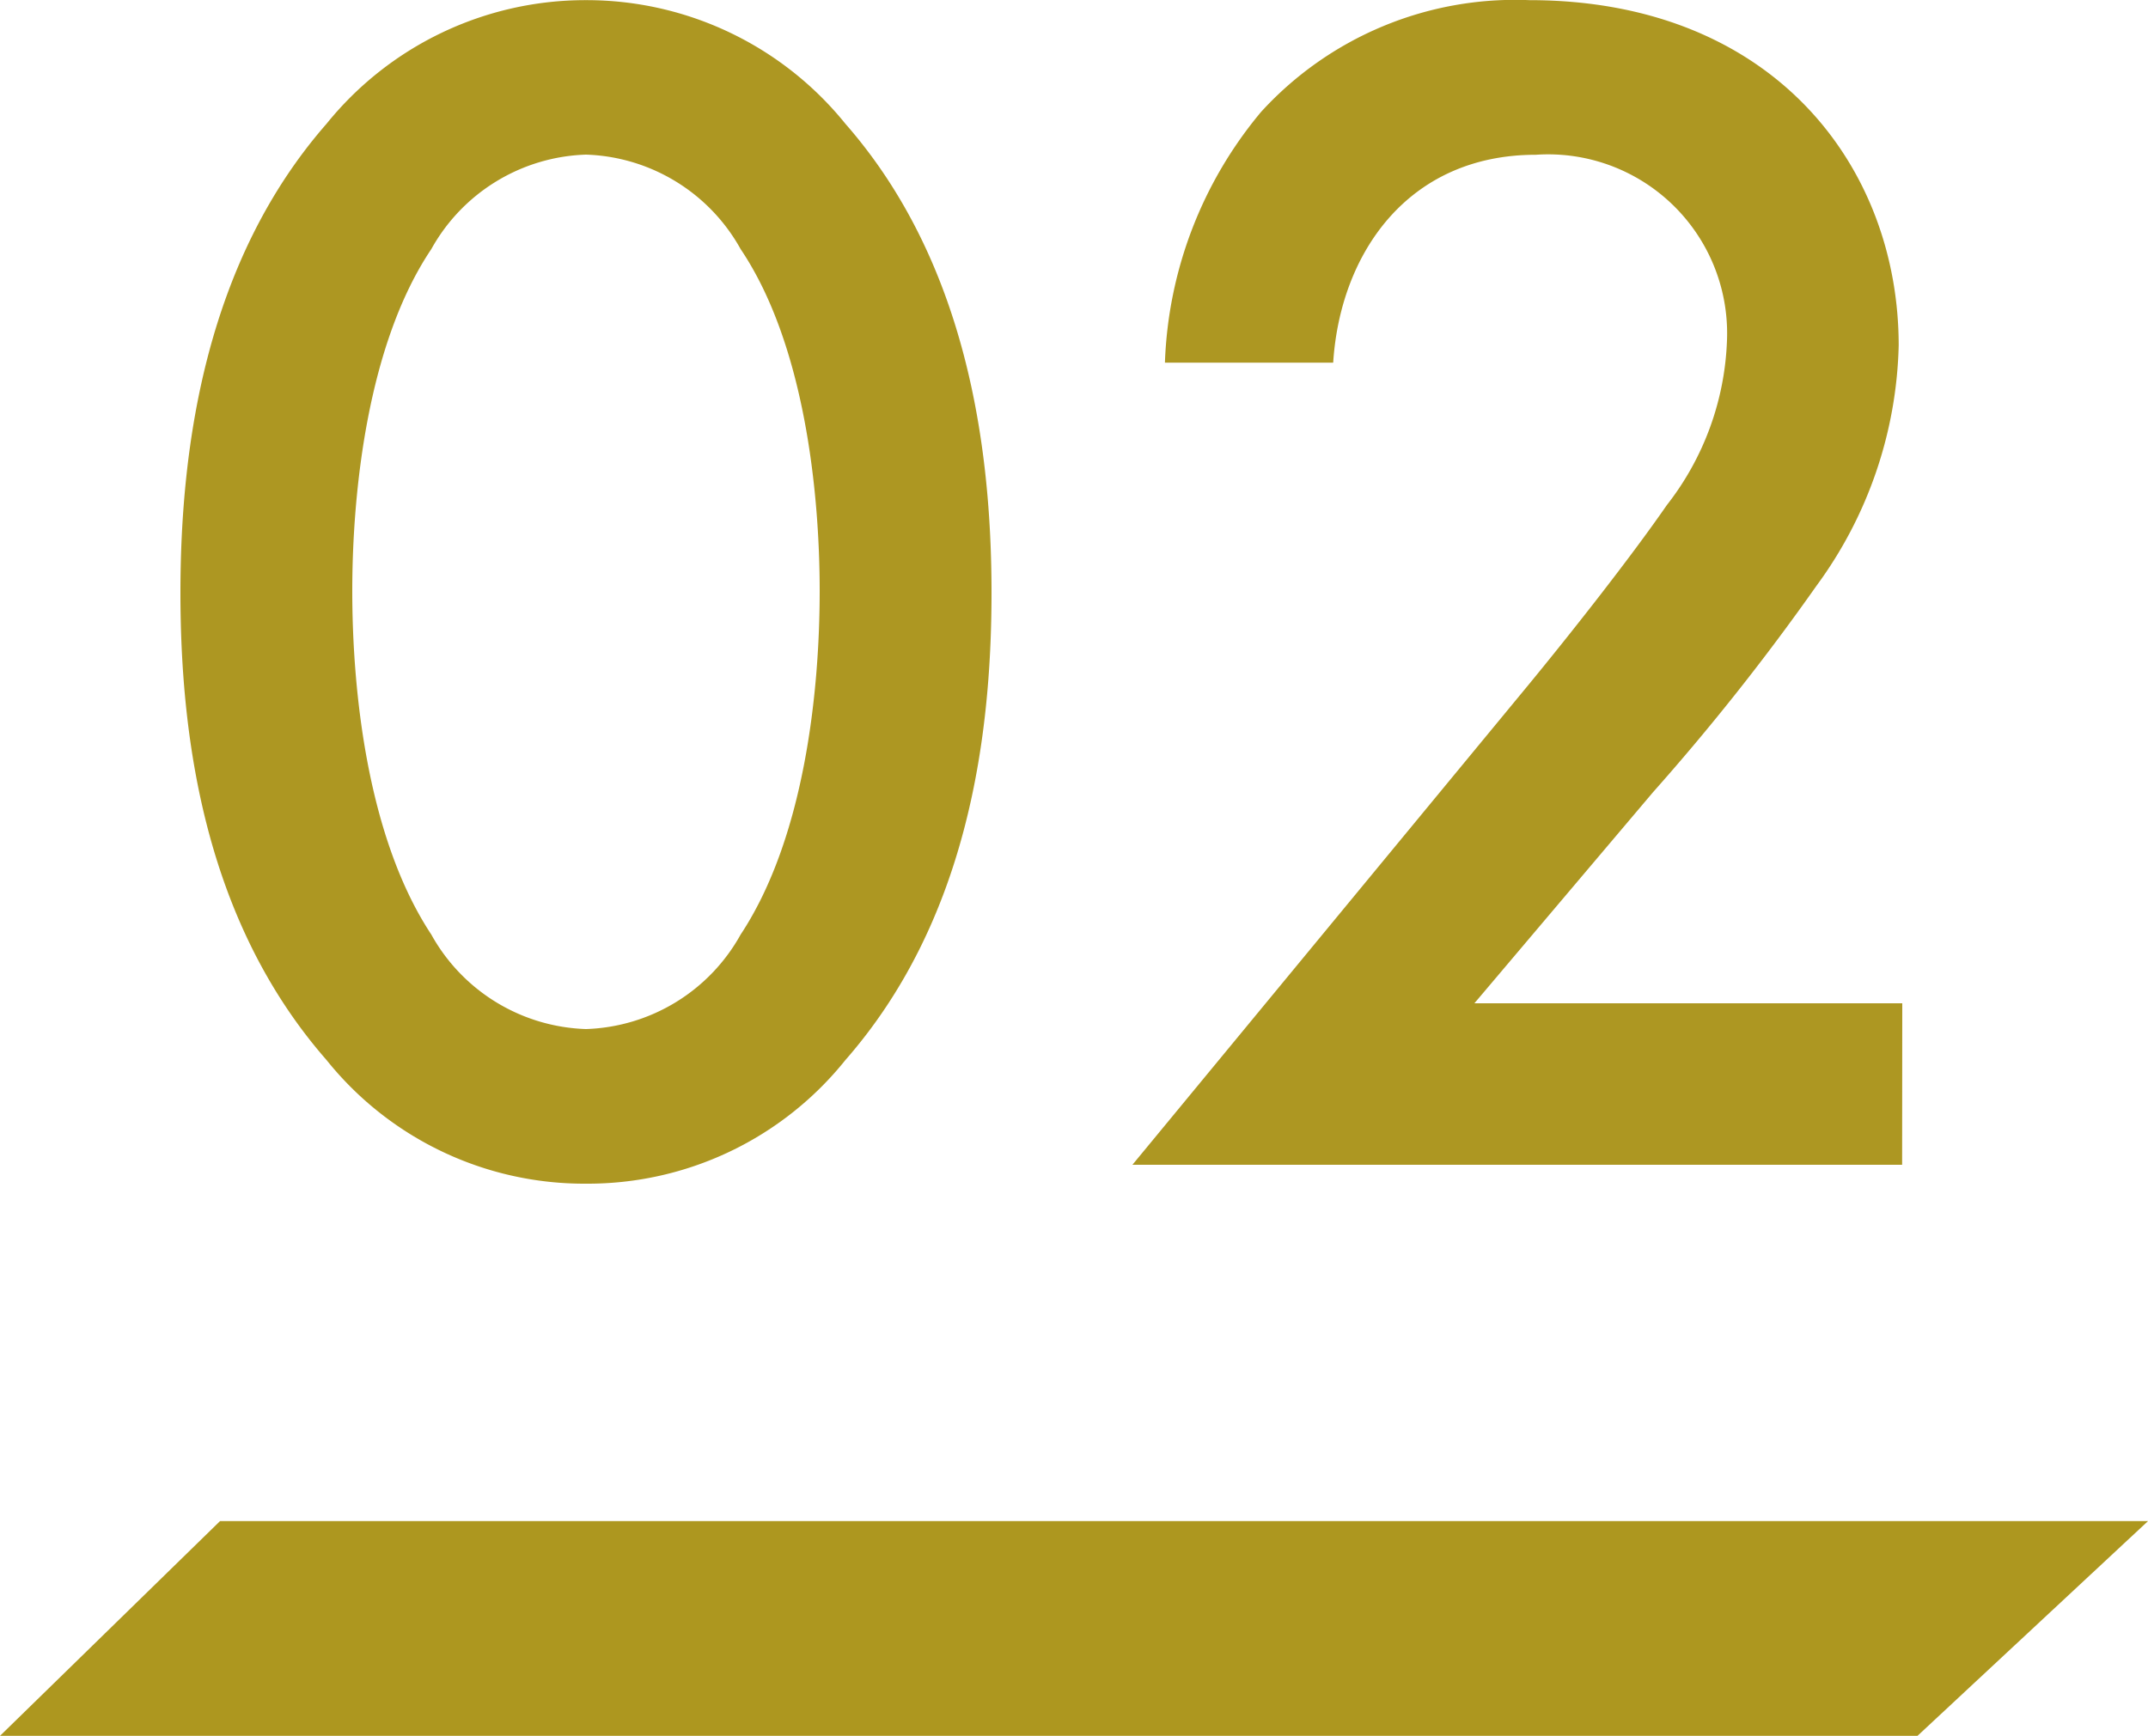
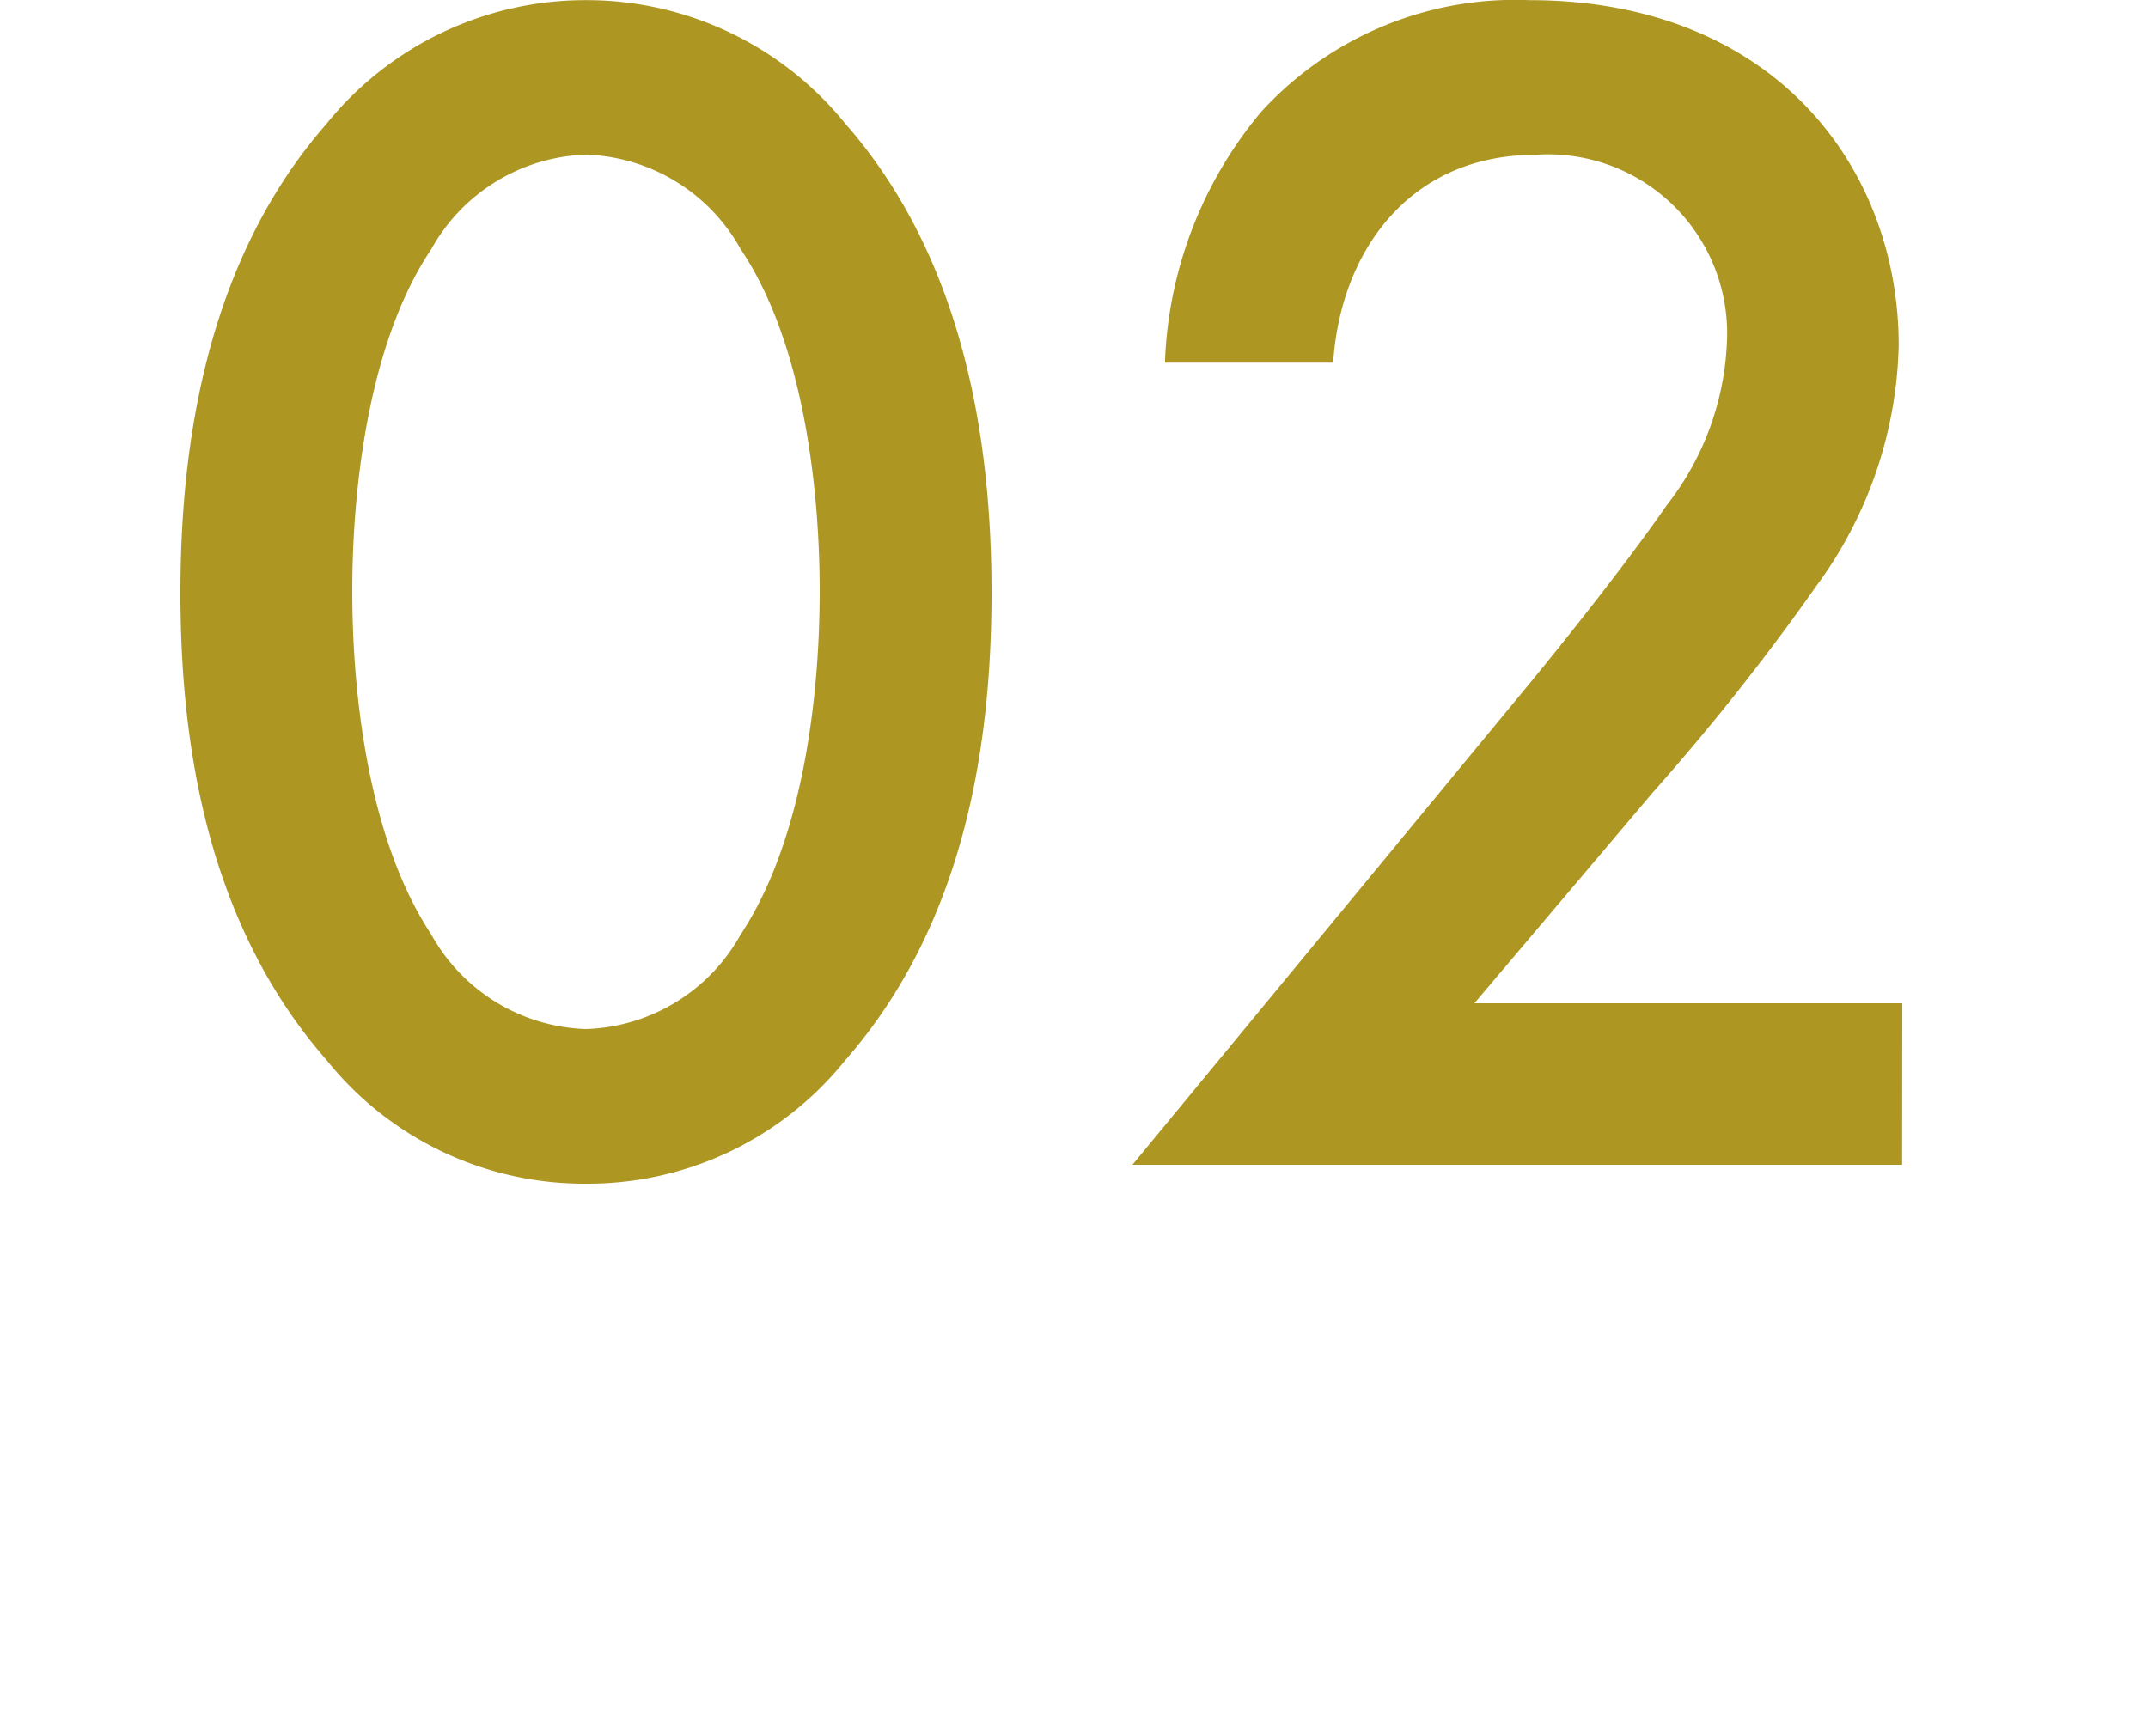
<svg xmlns="http://www.w3.org/2000/svg" width="60" height="48.5" viewBox="0 0 60 48.5">
  <g id="グループ_4655" data-name="グループ 4655" transform="translate(-186.734 -178.5)">
    <path id="パス_1353" data-name="パス 1353" d="M-13.632.528A9.223,9.223,0,0,0-6.384-2.928c3.36-3.84,4.08-8.88,4.08-13.056,0-4.128-.72-9.264-4.08-13.1a9.293,9.293,0,0,0-7.248-3.456,9.293,9.293,0,0,0-7.248,3.456c-3.36,3.84-4.08,8.976-4.08,13.1,0,4.176.72,9.216,4.08,13.056A9.223,9.223,0,0,0-13.632.528Zm0-28.752a5.129,5.129,0,0,1,4.32,2.64c1.776,2.64,2.208,6.768,2.208,9.552,0,2.832-.432,6.912-2.208,9.6a5.129,5.129,0,0,1-4.32,2.64,5.129,5.129,0,0,1-4.32-2.64c-1.776-2.688-2.208-6.768-2.208-9.6,0-2.784.432-6.912,2.208-9.552A5.129,5.129,0,0,1-13.632-28.224ZM23.136-4.512H11.184l4.992-5.9a65.069,65.069,0,0,0,4.56-5.76,11.792,11.792,0,0,0,2.3-6.72c0-4.992-3.5-9.648-10.32-9.648a9.607,9.607,0,0,0-7.488,3.12,11.534,11.534,0,0,0-2.688,7.008h4.7c.192-3.024,2.064-5.808,5.664-5.808A5,5,0,0,1,18.24-23.04a7.916,7.916,0,0,1-1.68,4.608C15.5-16.9,13.824-14.784,12.72-13.44L1.632,0h21.5Z" transform="translate(216.734 211.044)" fill="#ad9722" opacity="0.995" />
-     <path id="パス_934" data-name="パス 934" d="M36.146,0H90L83.561,6H30Z" transform="translate(156.734 221)" fill="#ad971f" opacity="0.995" />
  </g>
</svg>